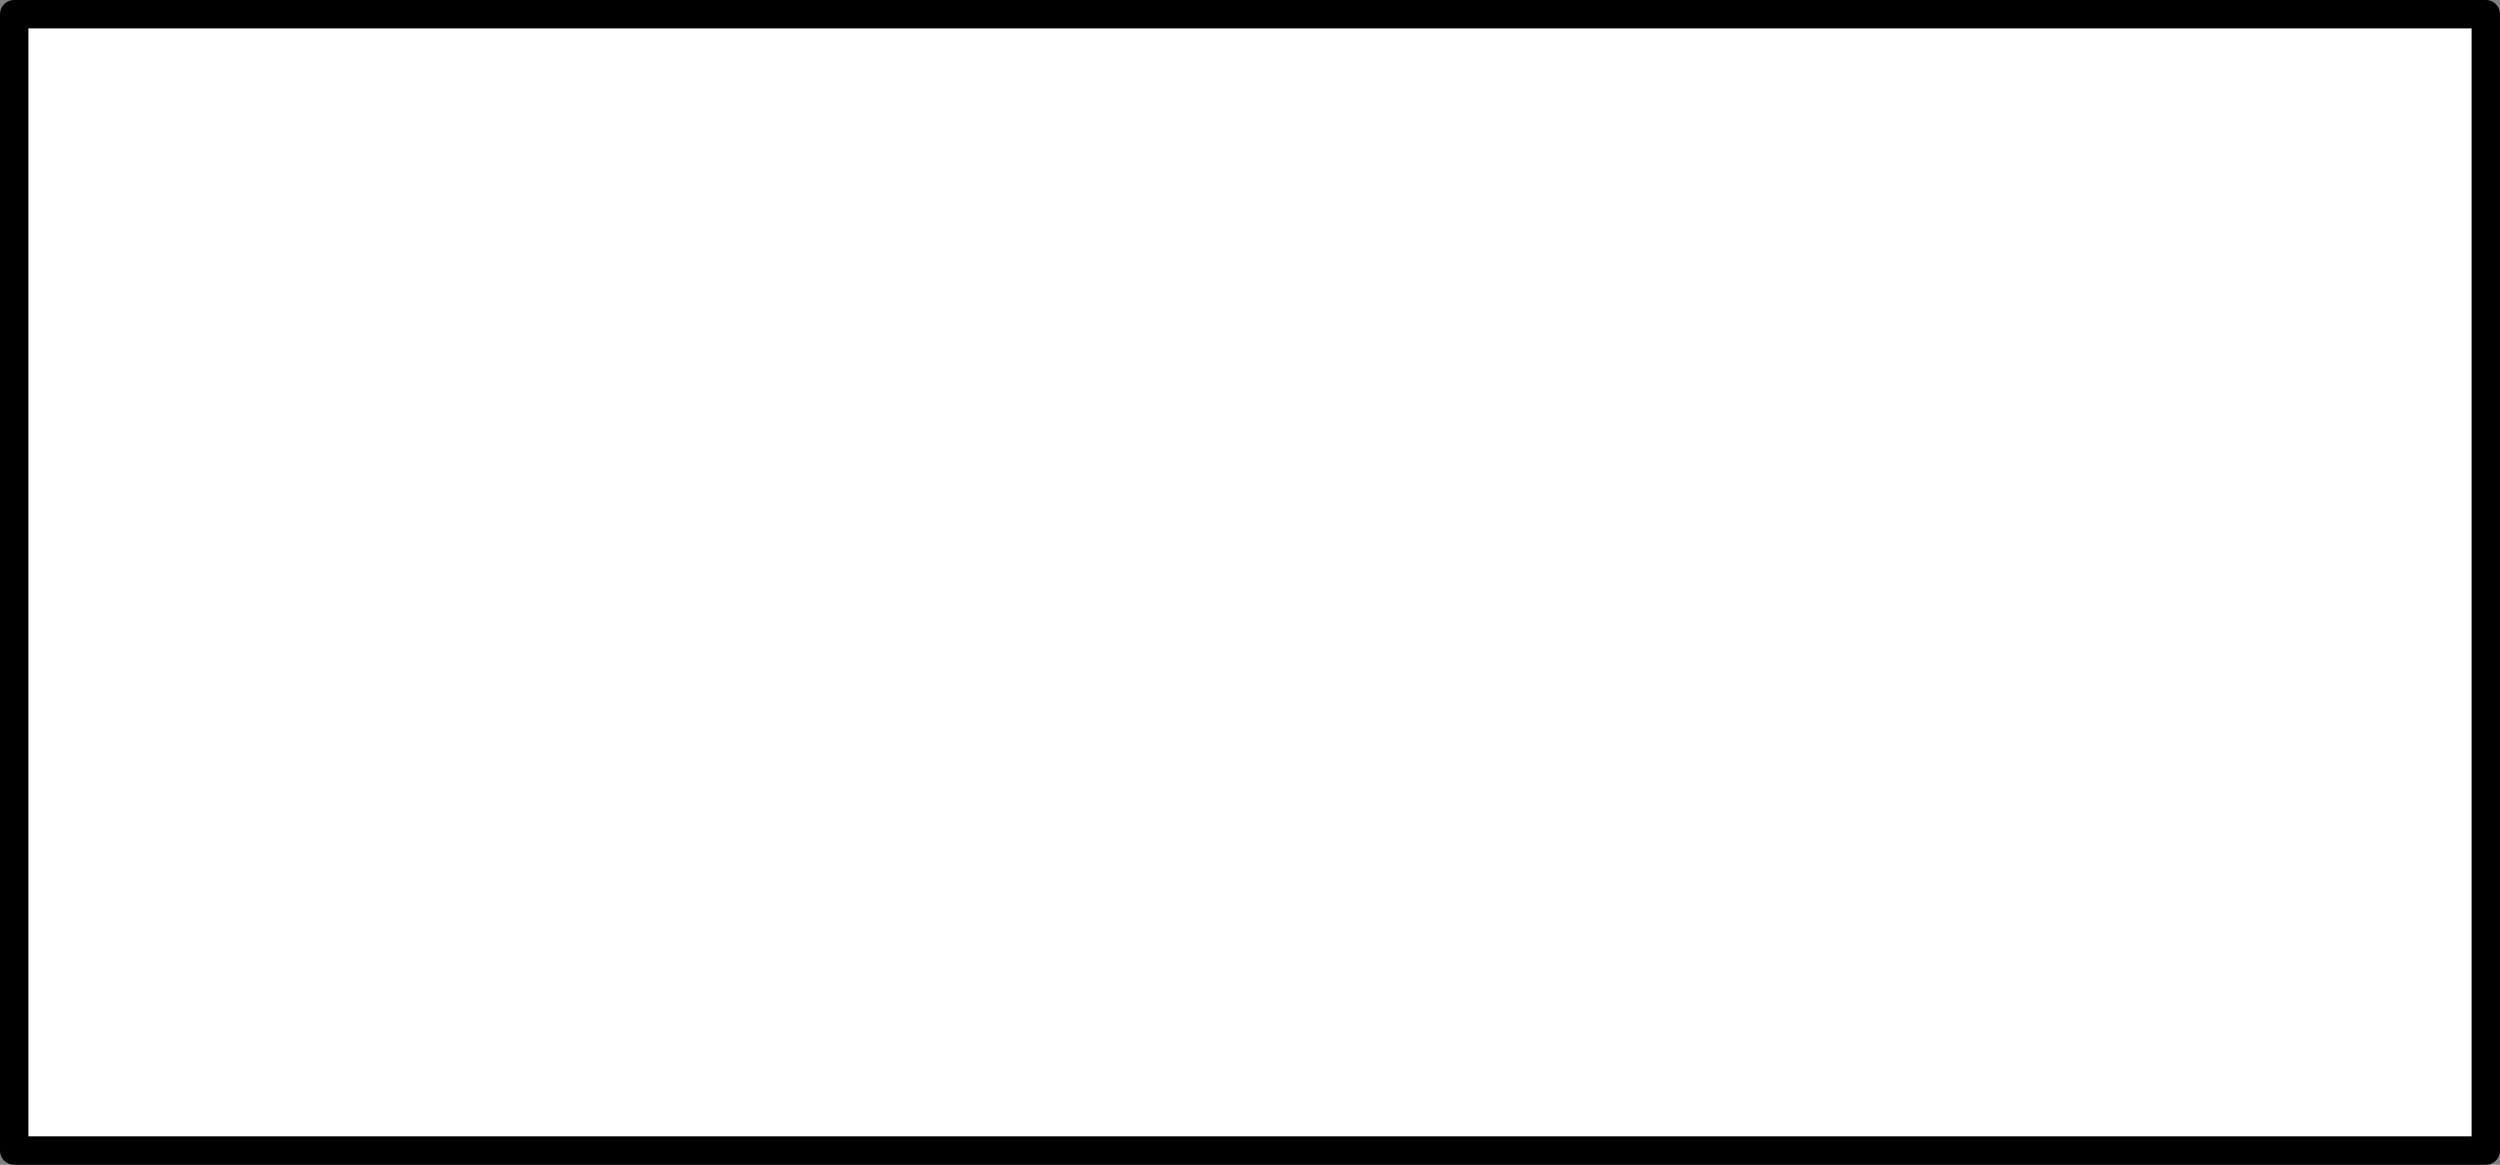
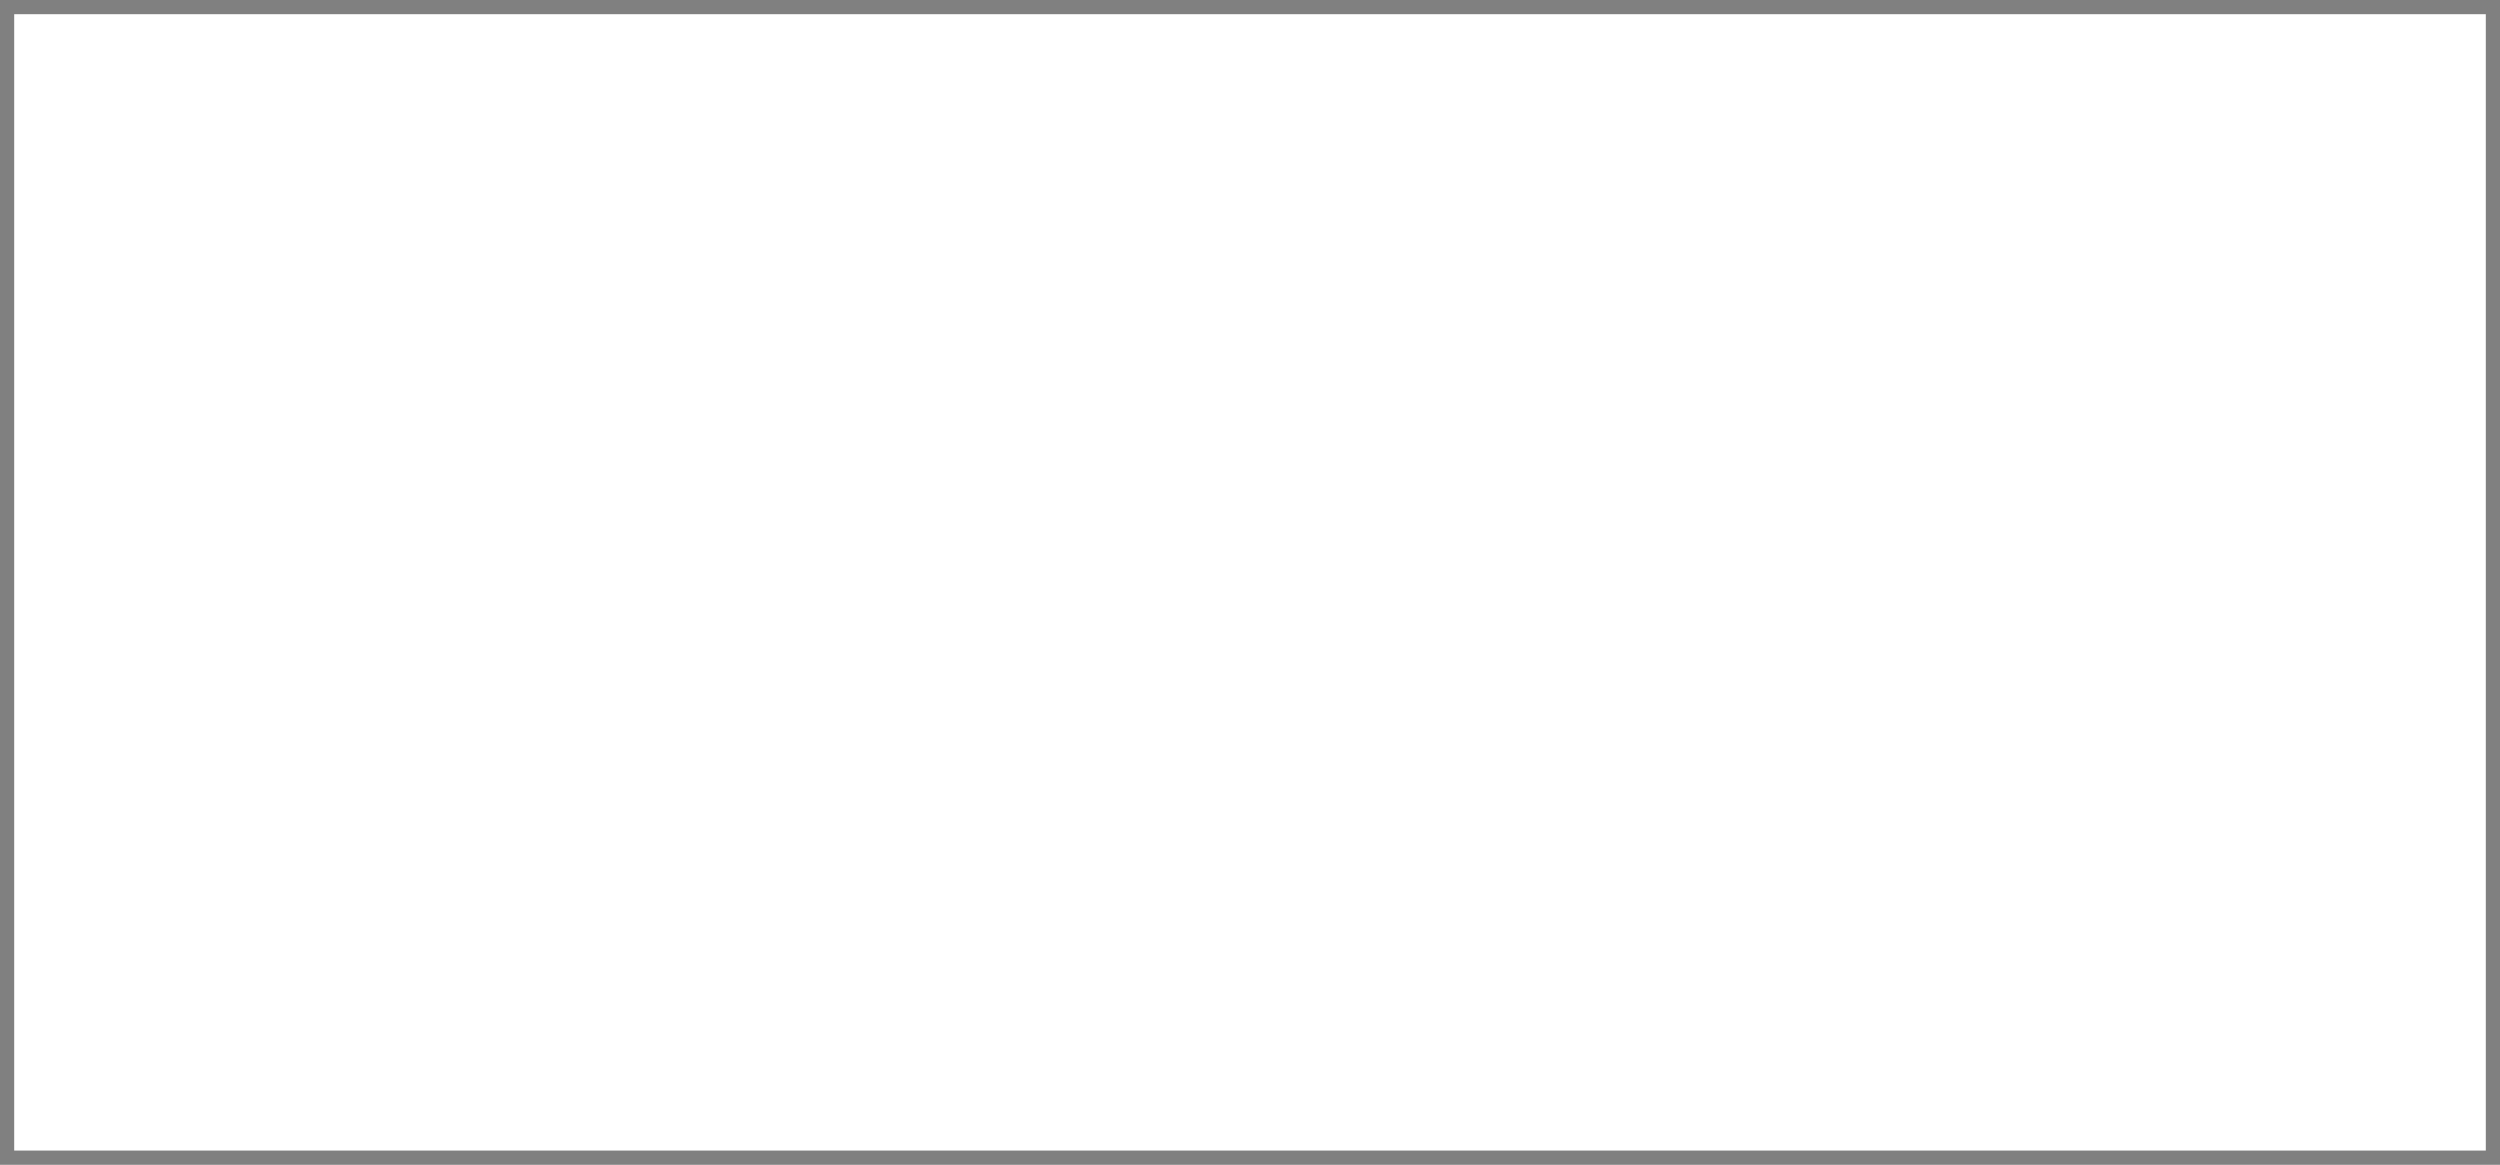
<svg xmlns="http://www.w3.org/2000/svg" height="41.0px" width="88.0px">
  <rect width="100%" height="100%" fill="#808080" stroke="none" />
  <g transform="matrix(1.0, 0.0, 0.0, 1.0, 44.0, 20.5)">
    <path d="M-43.5 -20.0 L43.5 -20.0 43.5 20.0 -43.5 20.0 -43.5 -20.0" fill="#ffffff" fill-rule="evenodd" stroke="none" />
-     <path d="M-43.5 -20.0 L43.5 -20.0 43.5 20.0 -43.5 20.0 -43.5 -20.0 Z" fill="none" stroke="#000000" stroke-linecap="round" stroke-linejoin="round" stroke-width="1.0" />
  </g>
</svg>